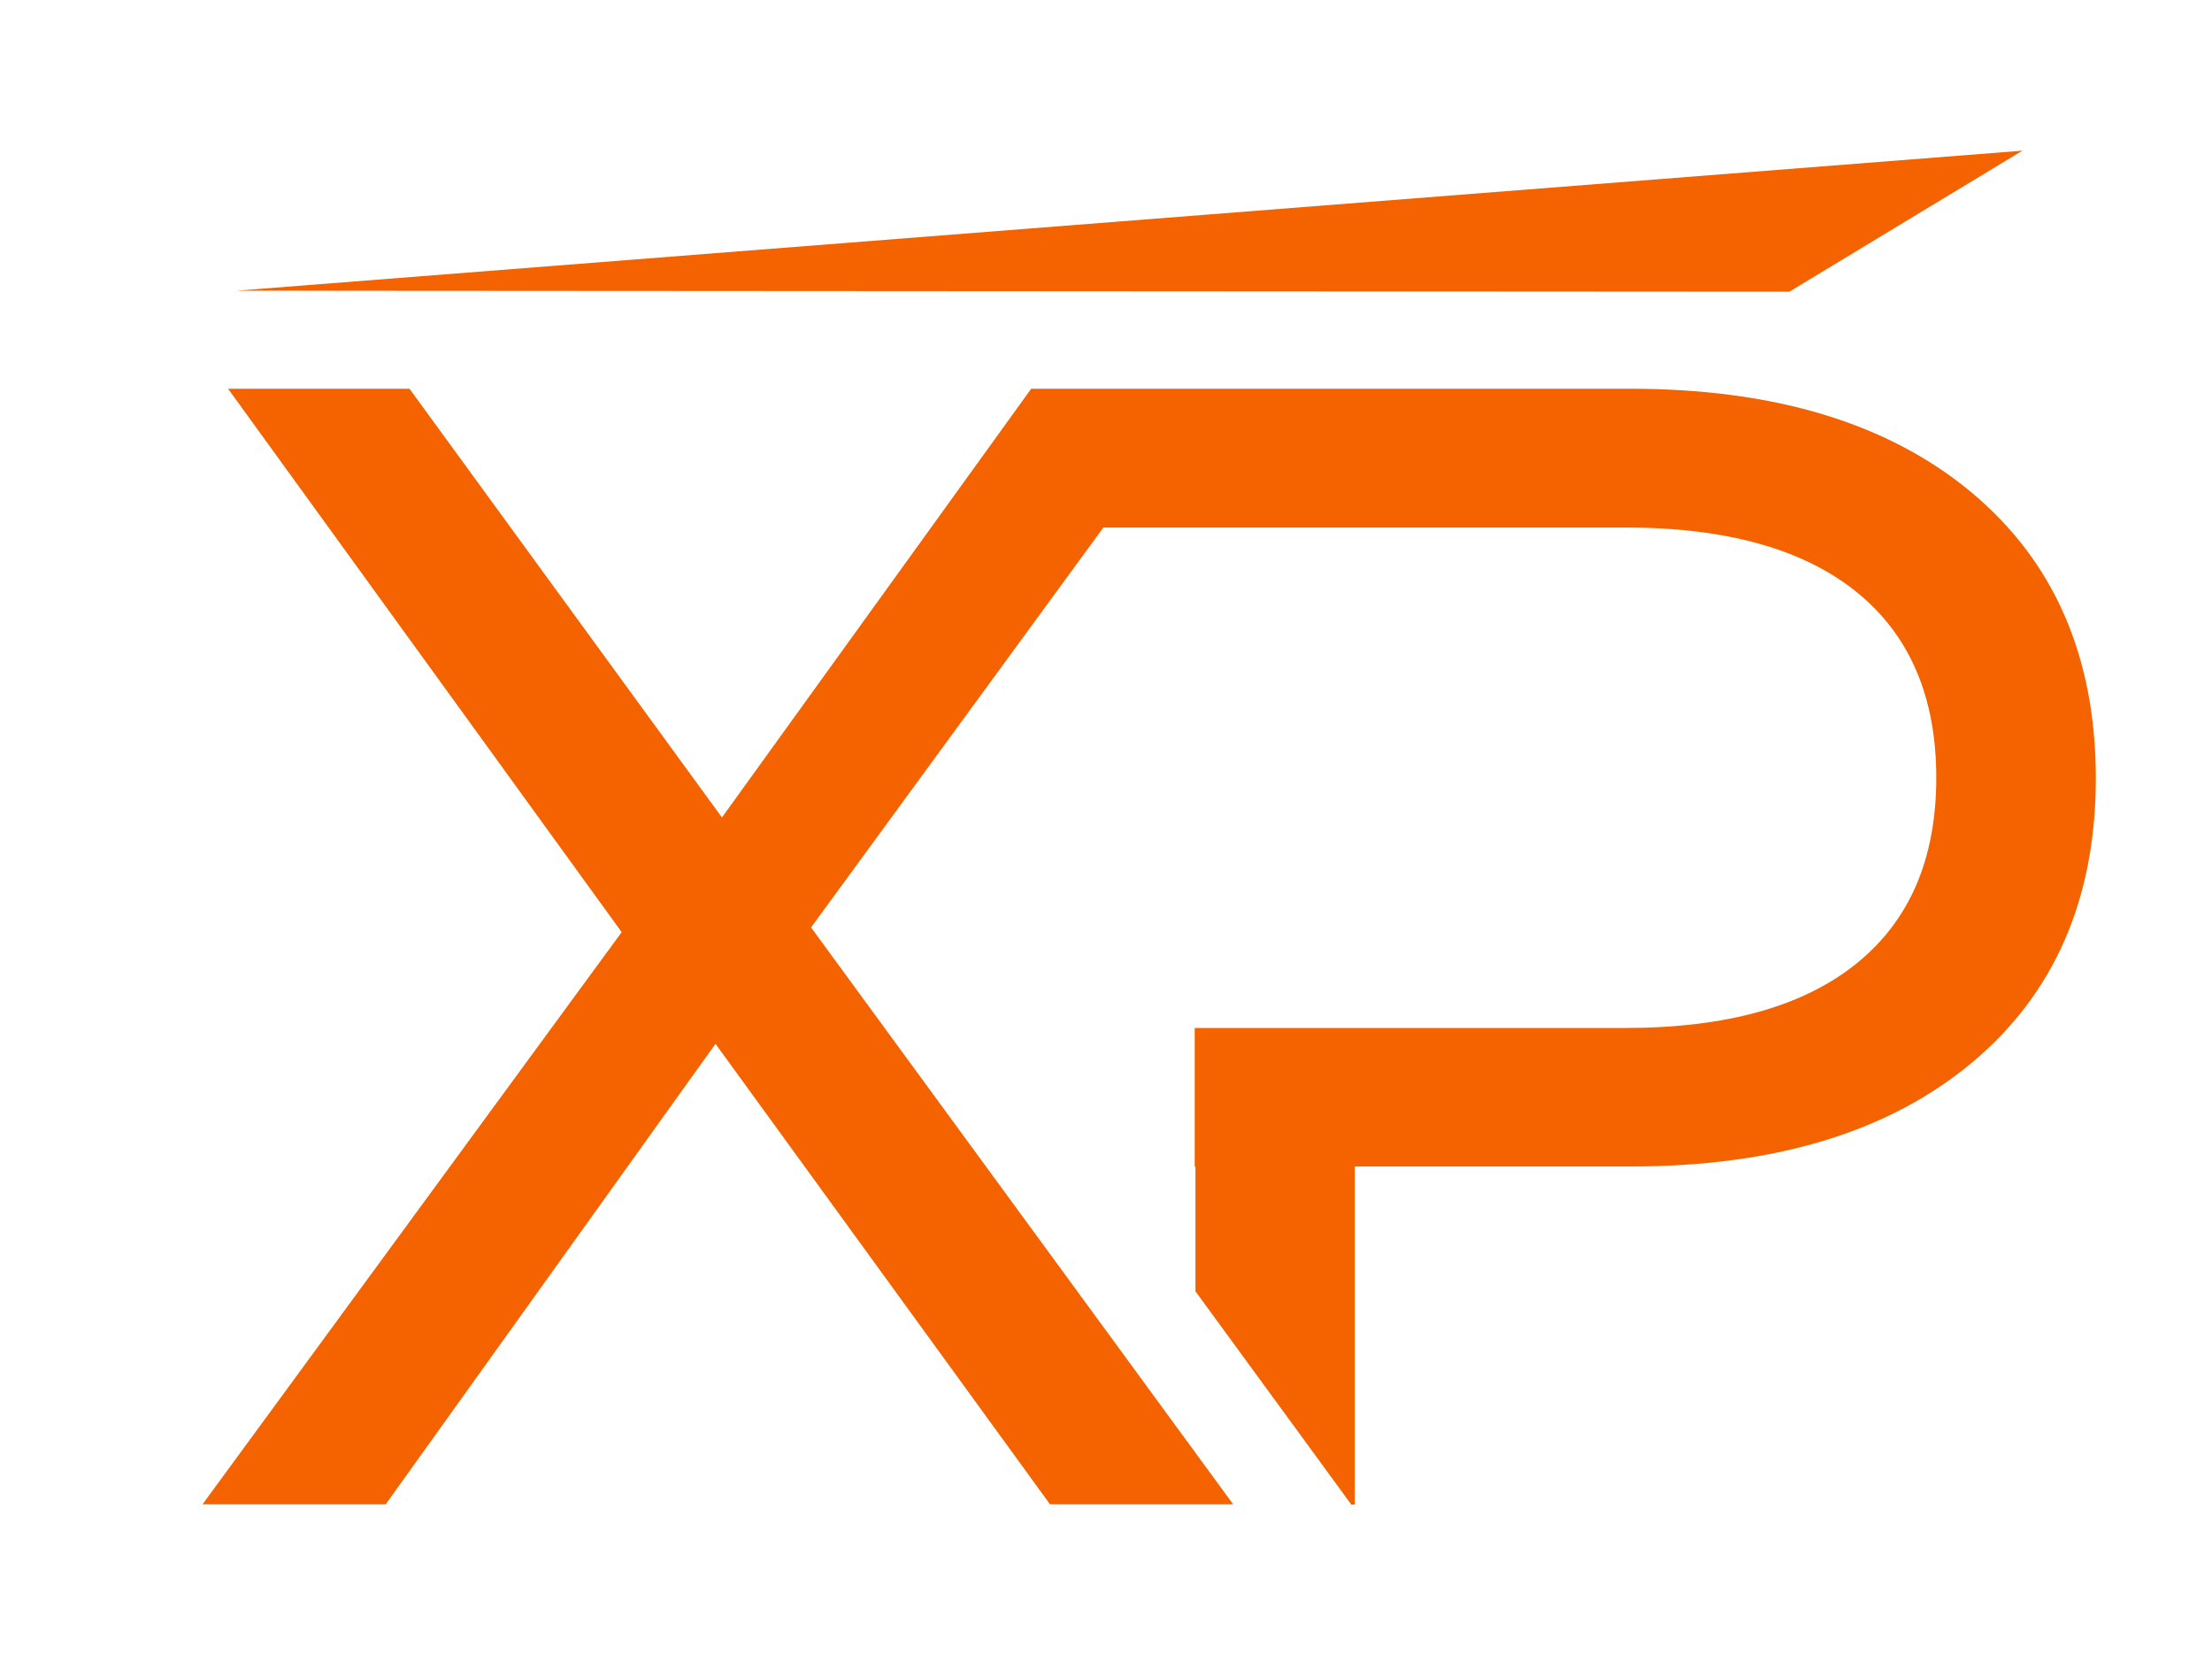
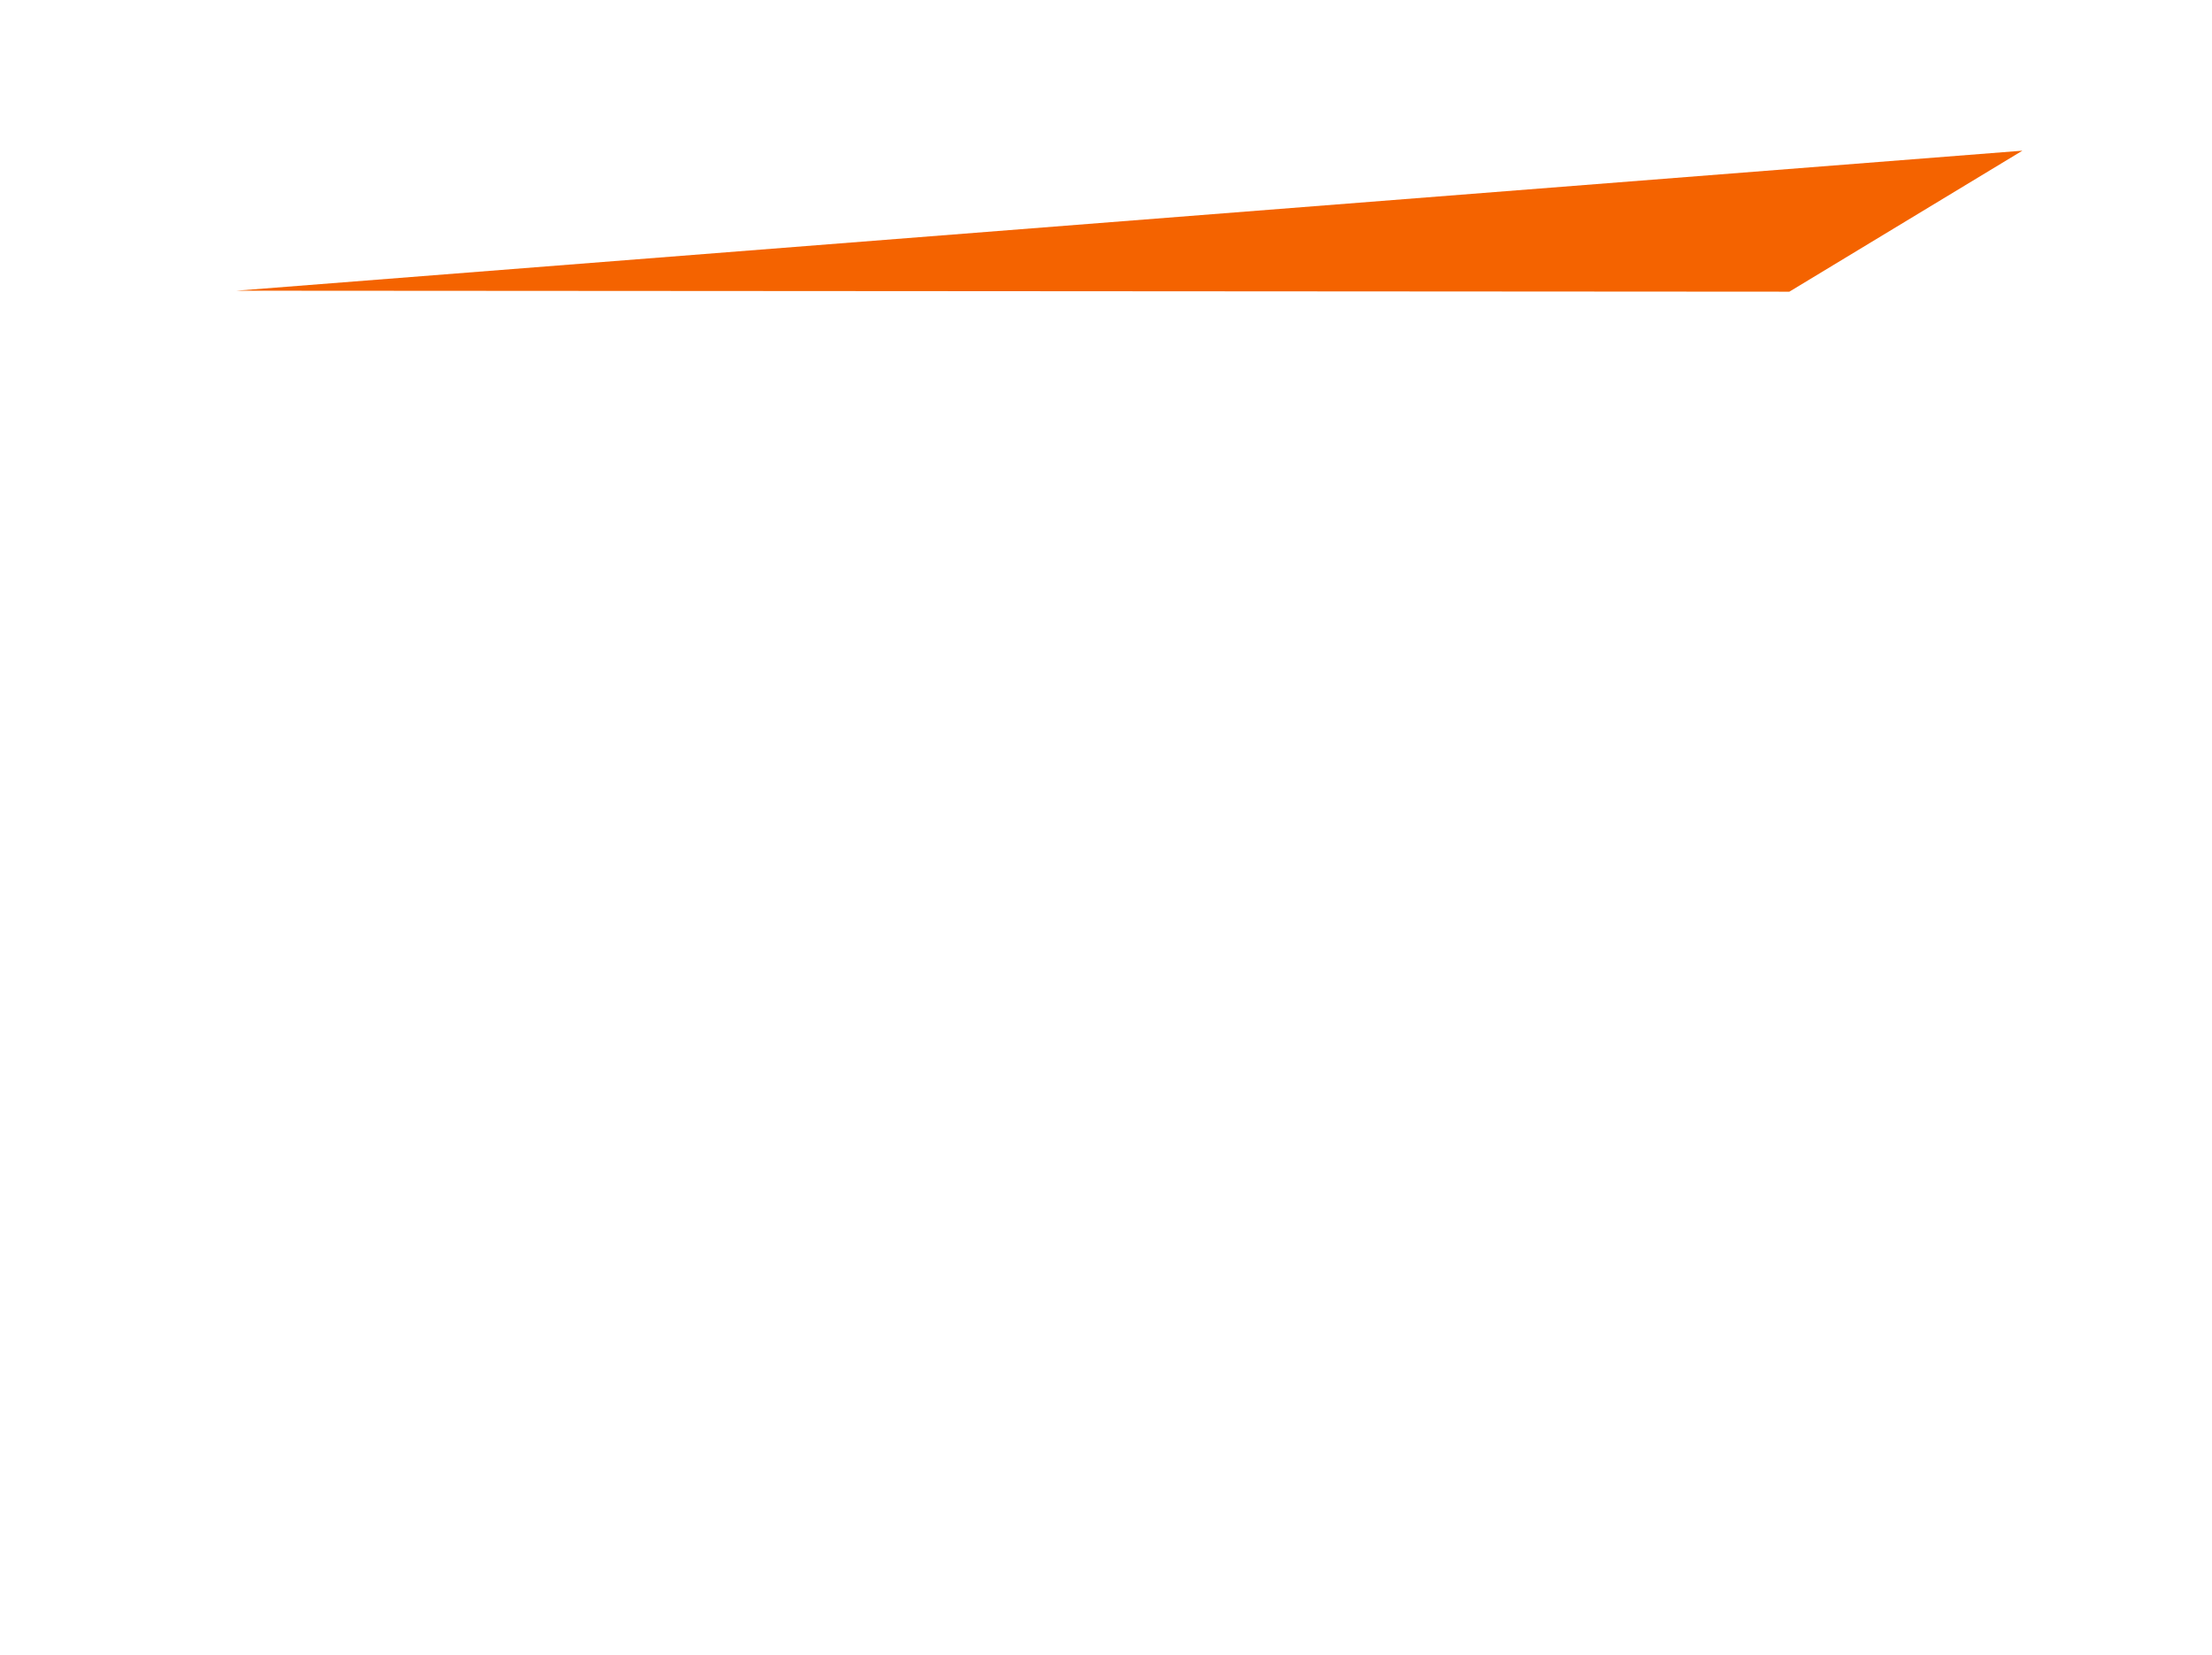
<svg xmlns="http://www.w3.org/2000/svg" version="1.1" id="Слой_1" x="0px" y="0px" viewBox="0 0 89.13 66.67" style="enable-background:new 0 0 89.13 66.67;" xml:space="preserve">
  <style type="text/css"> .st0{fill:#FFFFFF;} .st1{fill:#F46300;} .st2{fill:#3A3A39;} </style>
-   <path class="st1" d="M79.43,19.83c-3.34-2.78-7.92-4.17-13.74-4.17H54.59h-6.05h-0.37h-4.6h-2.02L29.09,32.93L16.5,15.66H9.19 l15.86,21.89L8.16,60.6h7.38l13.29-18.55L42.31,60.6h7.38L32.68,37.36l11.78-16.11h3.71h6.42h1.42h9.49c4.06,0,7.17,0.87,9.31,2.6 c2.14,1.73,3.21,4.23,3.21,7.48c0,3.26-1.07,5.75-3.21,7.48c-2.14,1.73-5.25,2.6-9.31,2.6H48.14v5.59h0.03v5.02l6.28,8.59h0.14 V49.57v-2.58h11.11c5.82,0,10.4-1.39,13.74-4.17c3.34-2.78,5.01-6.61,5.01-11.49C84.44,26.45,82.77,22.61,79.43,19.83z" />
  <polygon class="st1" points="81.49,6.07 72.1,11.75 9.53,11.71 " />
</svg>